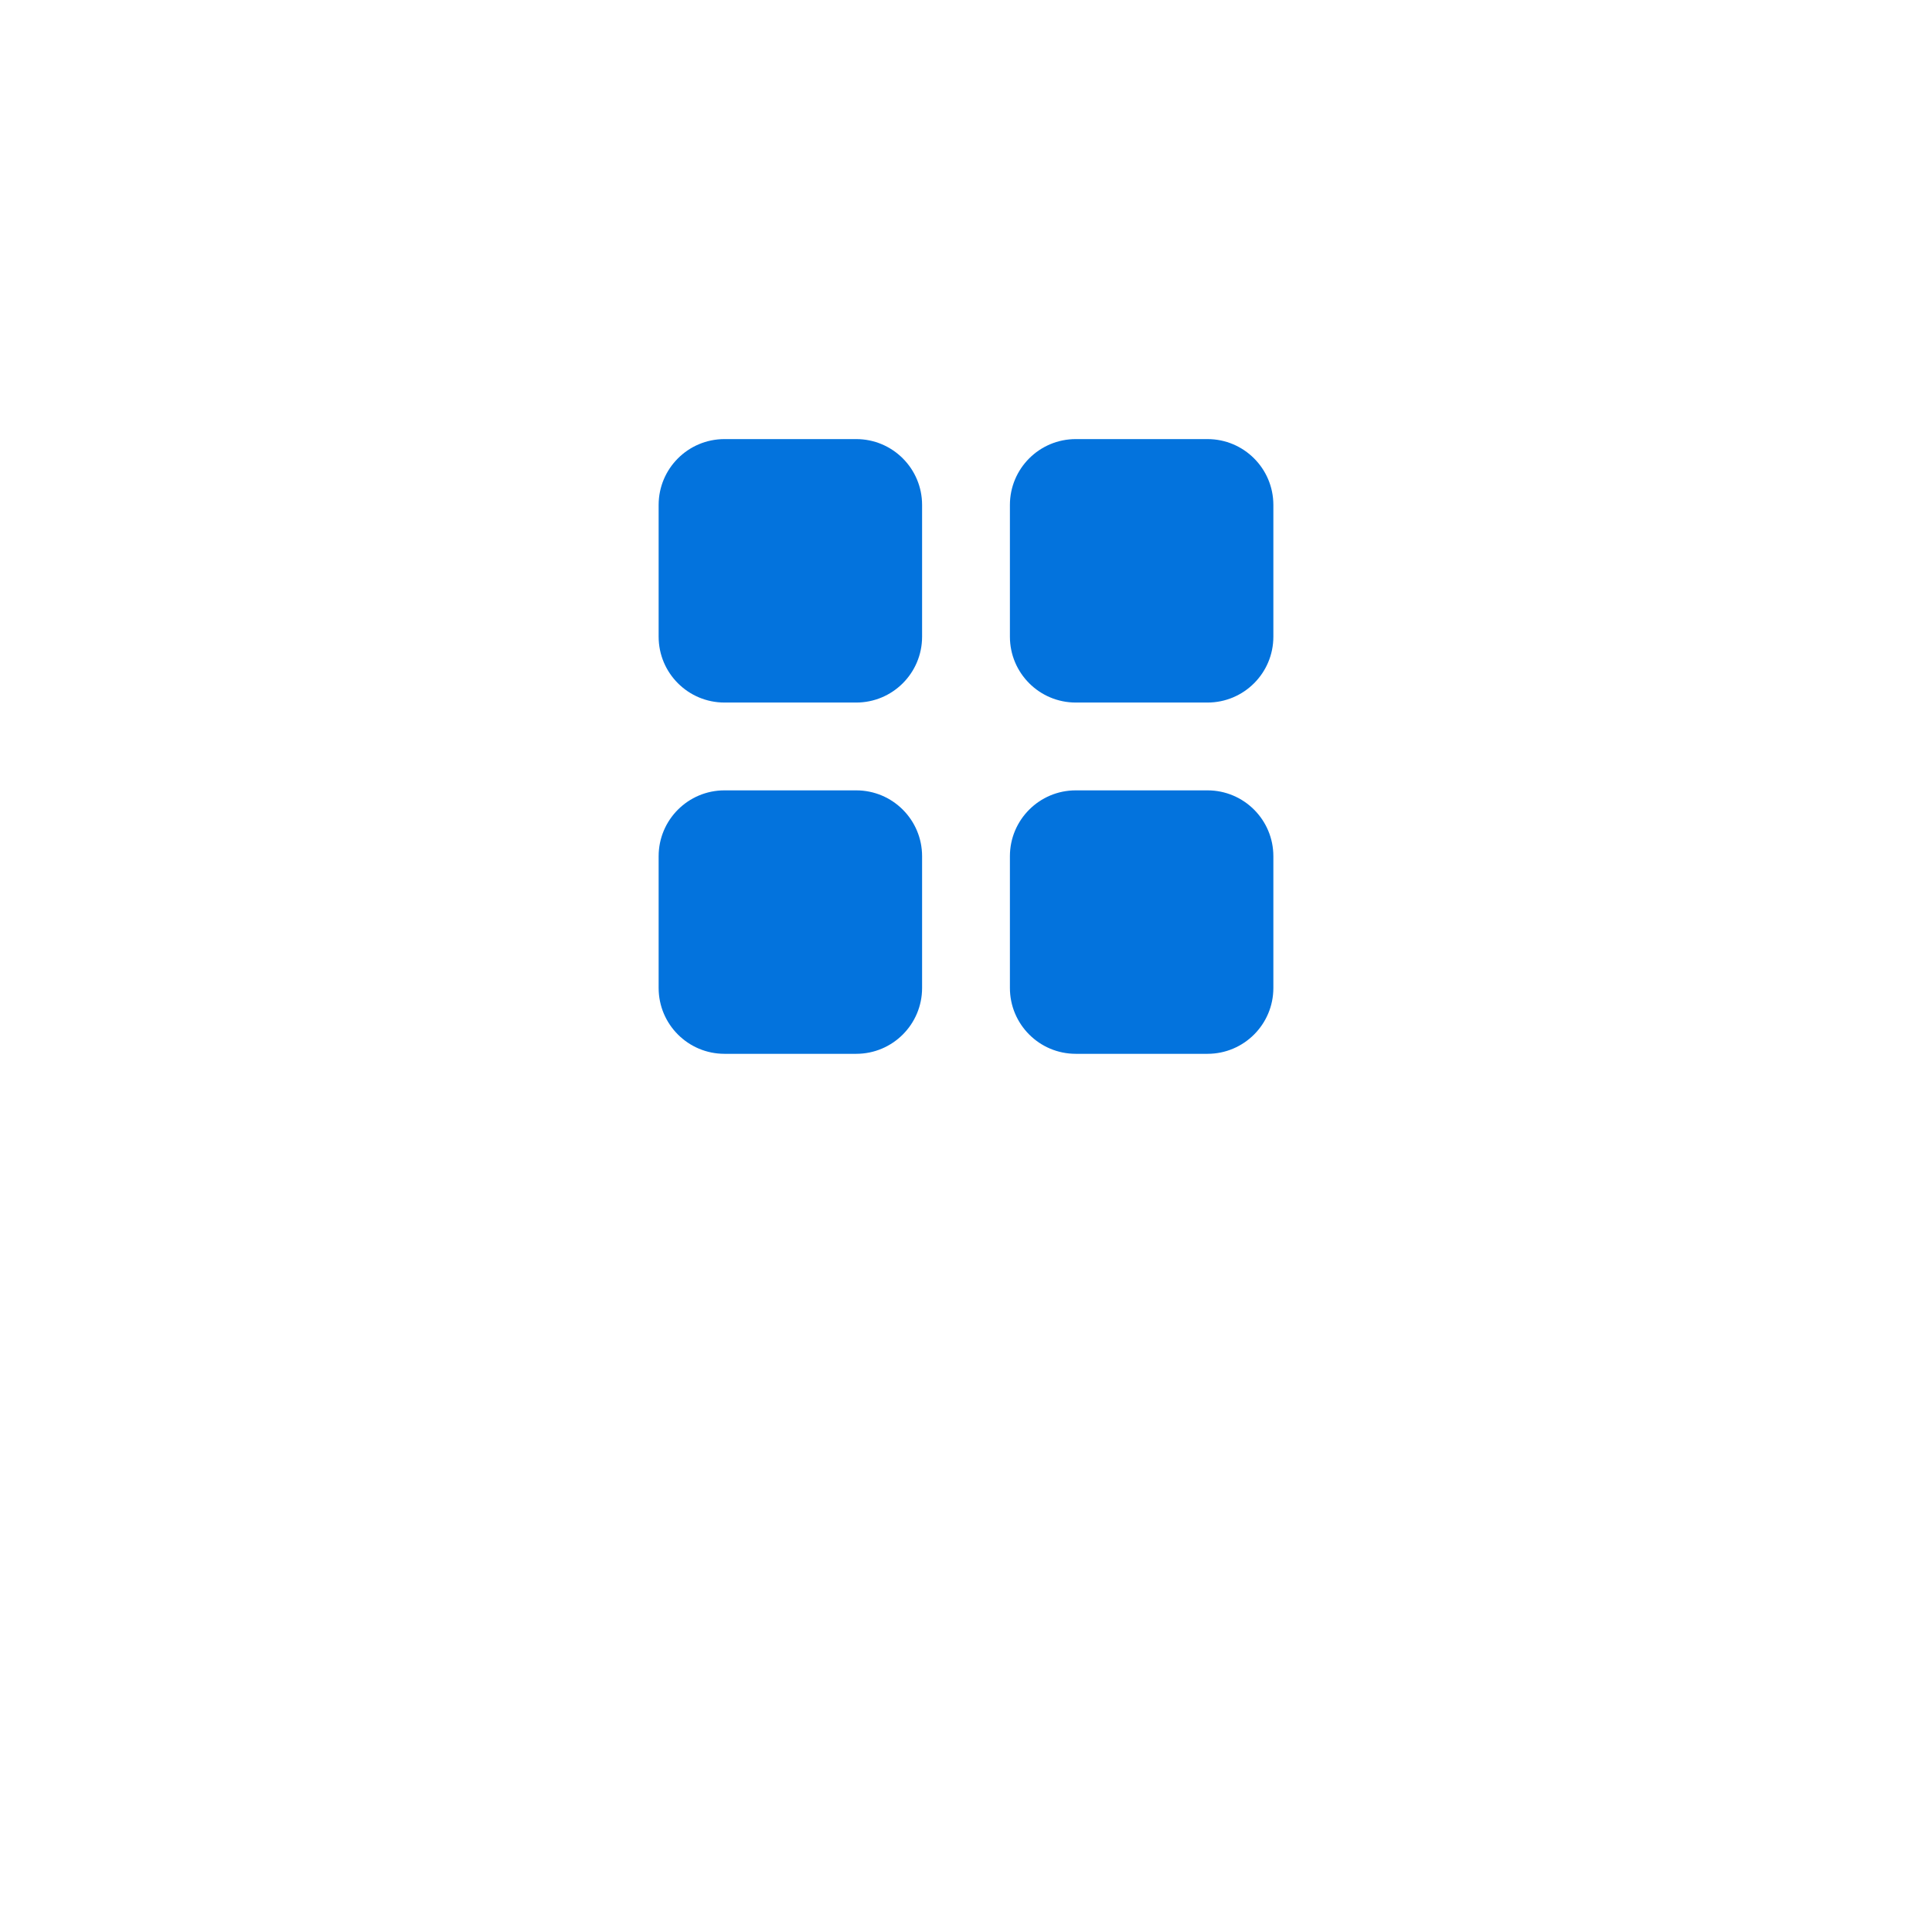
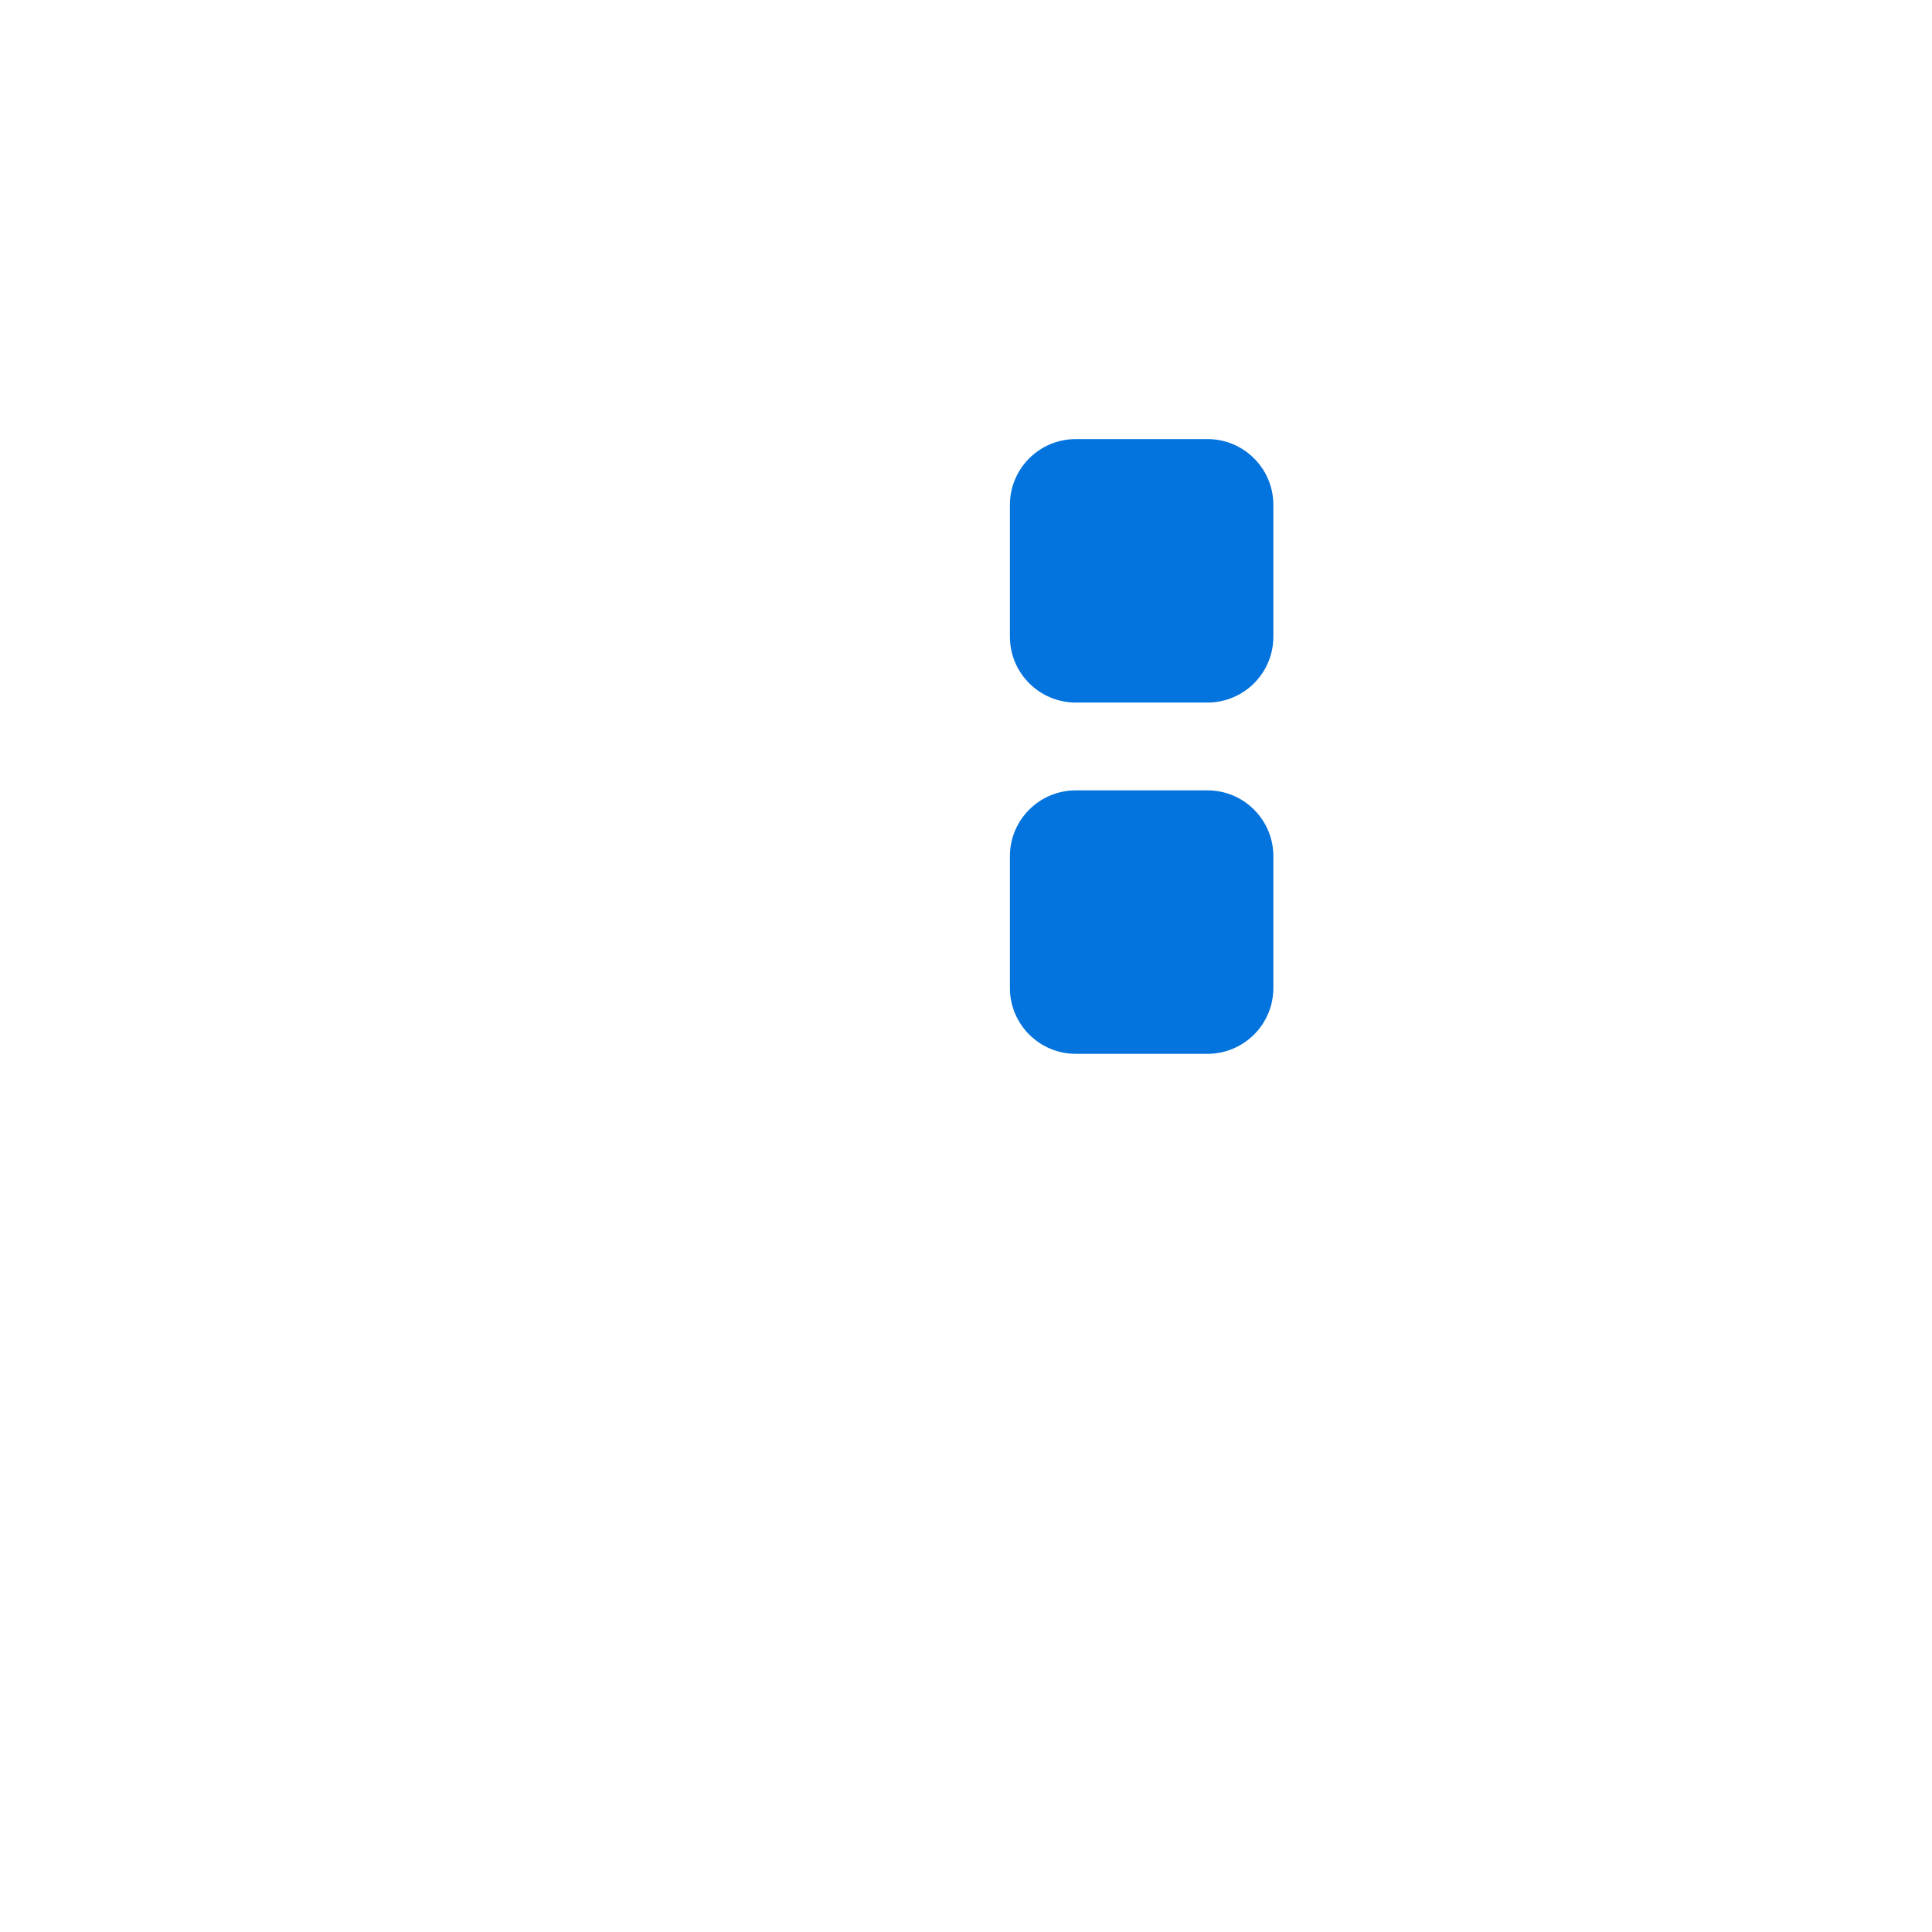
<svg xmlns="http://www.w3.org/2000/svg" width="88" height="88" viewBox="0 0 88 88" fill="none">
  <g filter="url(#filter0_d_7_1208)">
    <rect x="20" y="10" width="48" height="48" rx="6" fill="white" />
  </g>
-   <path d="M39 20H33C31.343 20 30 21.343 30 23V29C30 30.657 31.343 32 33 32H39C40.657 32 42 30.657 42 29V23C42 21.343 40.657 20 39 20Z" fill="#0373DD" />
  <path d="M55 20H49C47.343 20 46 21.343 46 23V29C46 30.657 47.343 32 49 32H55C56.657 32 58 30.657 58 29V23C58 21.343 56.657 20 55 20Z" fill="#0373DD" />
-   <path d="M39 36H33C31.343 36 30 37.343 30 39V45C30 46.657 31.343 48 33 48H39C40.657 48 42 46.657 42 45V39C42 37.343 40.657 36 39 36Z" fill="#0373DD" />
  <path d="M55 36H49C47.343 36 46 37.343 46 39V45C46 46.657 47.343 48 49 48H55C56.657 48 58 46.657 58 45V39C58 37.343 56.657 36 55 36Z" fill="#0373DD" />
  <defs>
    <filter id="filter0_d_7_1208" x="0" y="0" width="88" height="88" filterUnits="userSpaceOnUse" color-interpolation-filters="sRGB">
      <feFlood flood-opacity="0" result="BackgroundImageFix" />
      <feColorMatrix in="SourceAlpha" type="matrix" values="0 0 0 0 0 0 0 0 0 0 0 0 0 0 0 0 0 0 127 0" result="hardAlpha" />
      <feOffset dy="10" />
      <feGaussianBlur stdDeviation="10" />
      <feComposite in2="hardAlpha" operator="out" />
      <feColorMatrix type="matrix" values="0 0 0 0 0 0 0 0 0 0 0 0 0 0 0 0 0 0 0.08 0" />
      <feBlend mode="normal" in2="BackgroundImageFix" result="effect1_dropShadow_7_1208" />
      <feBlend mode="normal" in="SourceGraphic" in2="effect1_dropShadow_7_1208" result="shape" />
    </filter>
  </defs>
</svg>